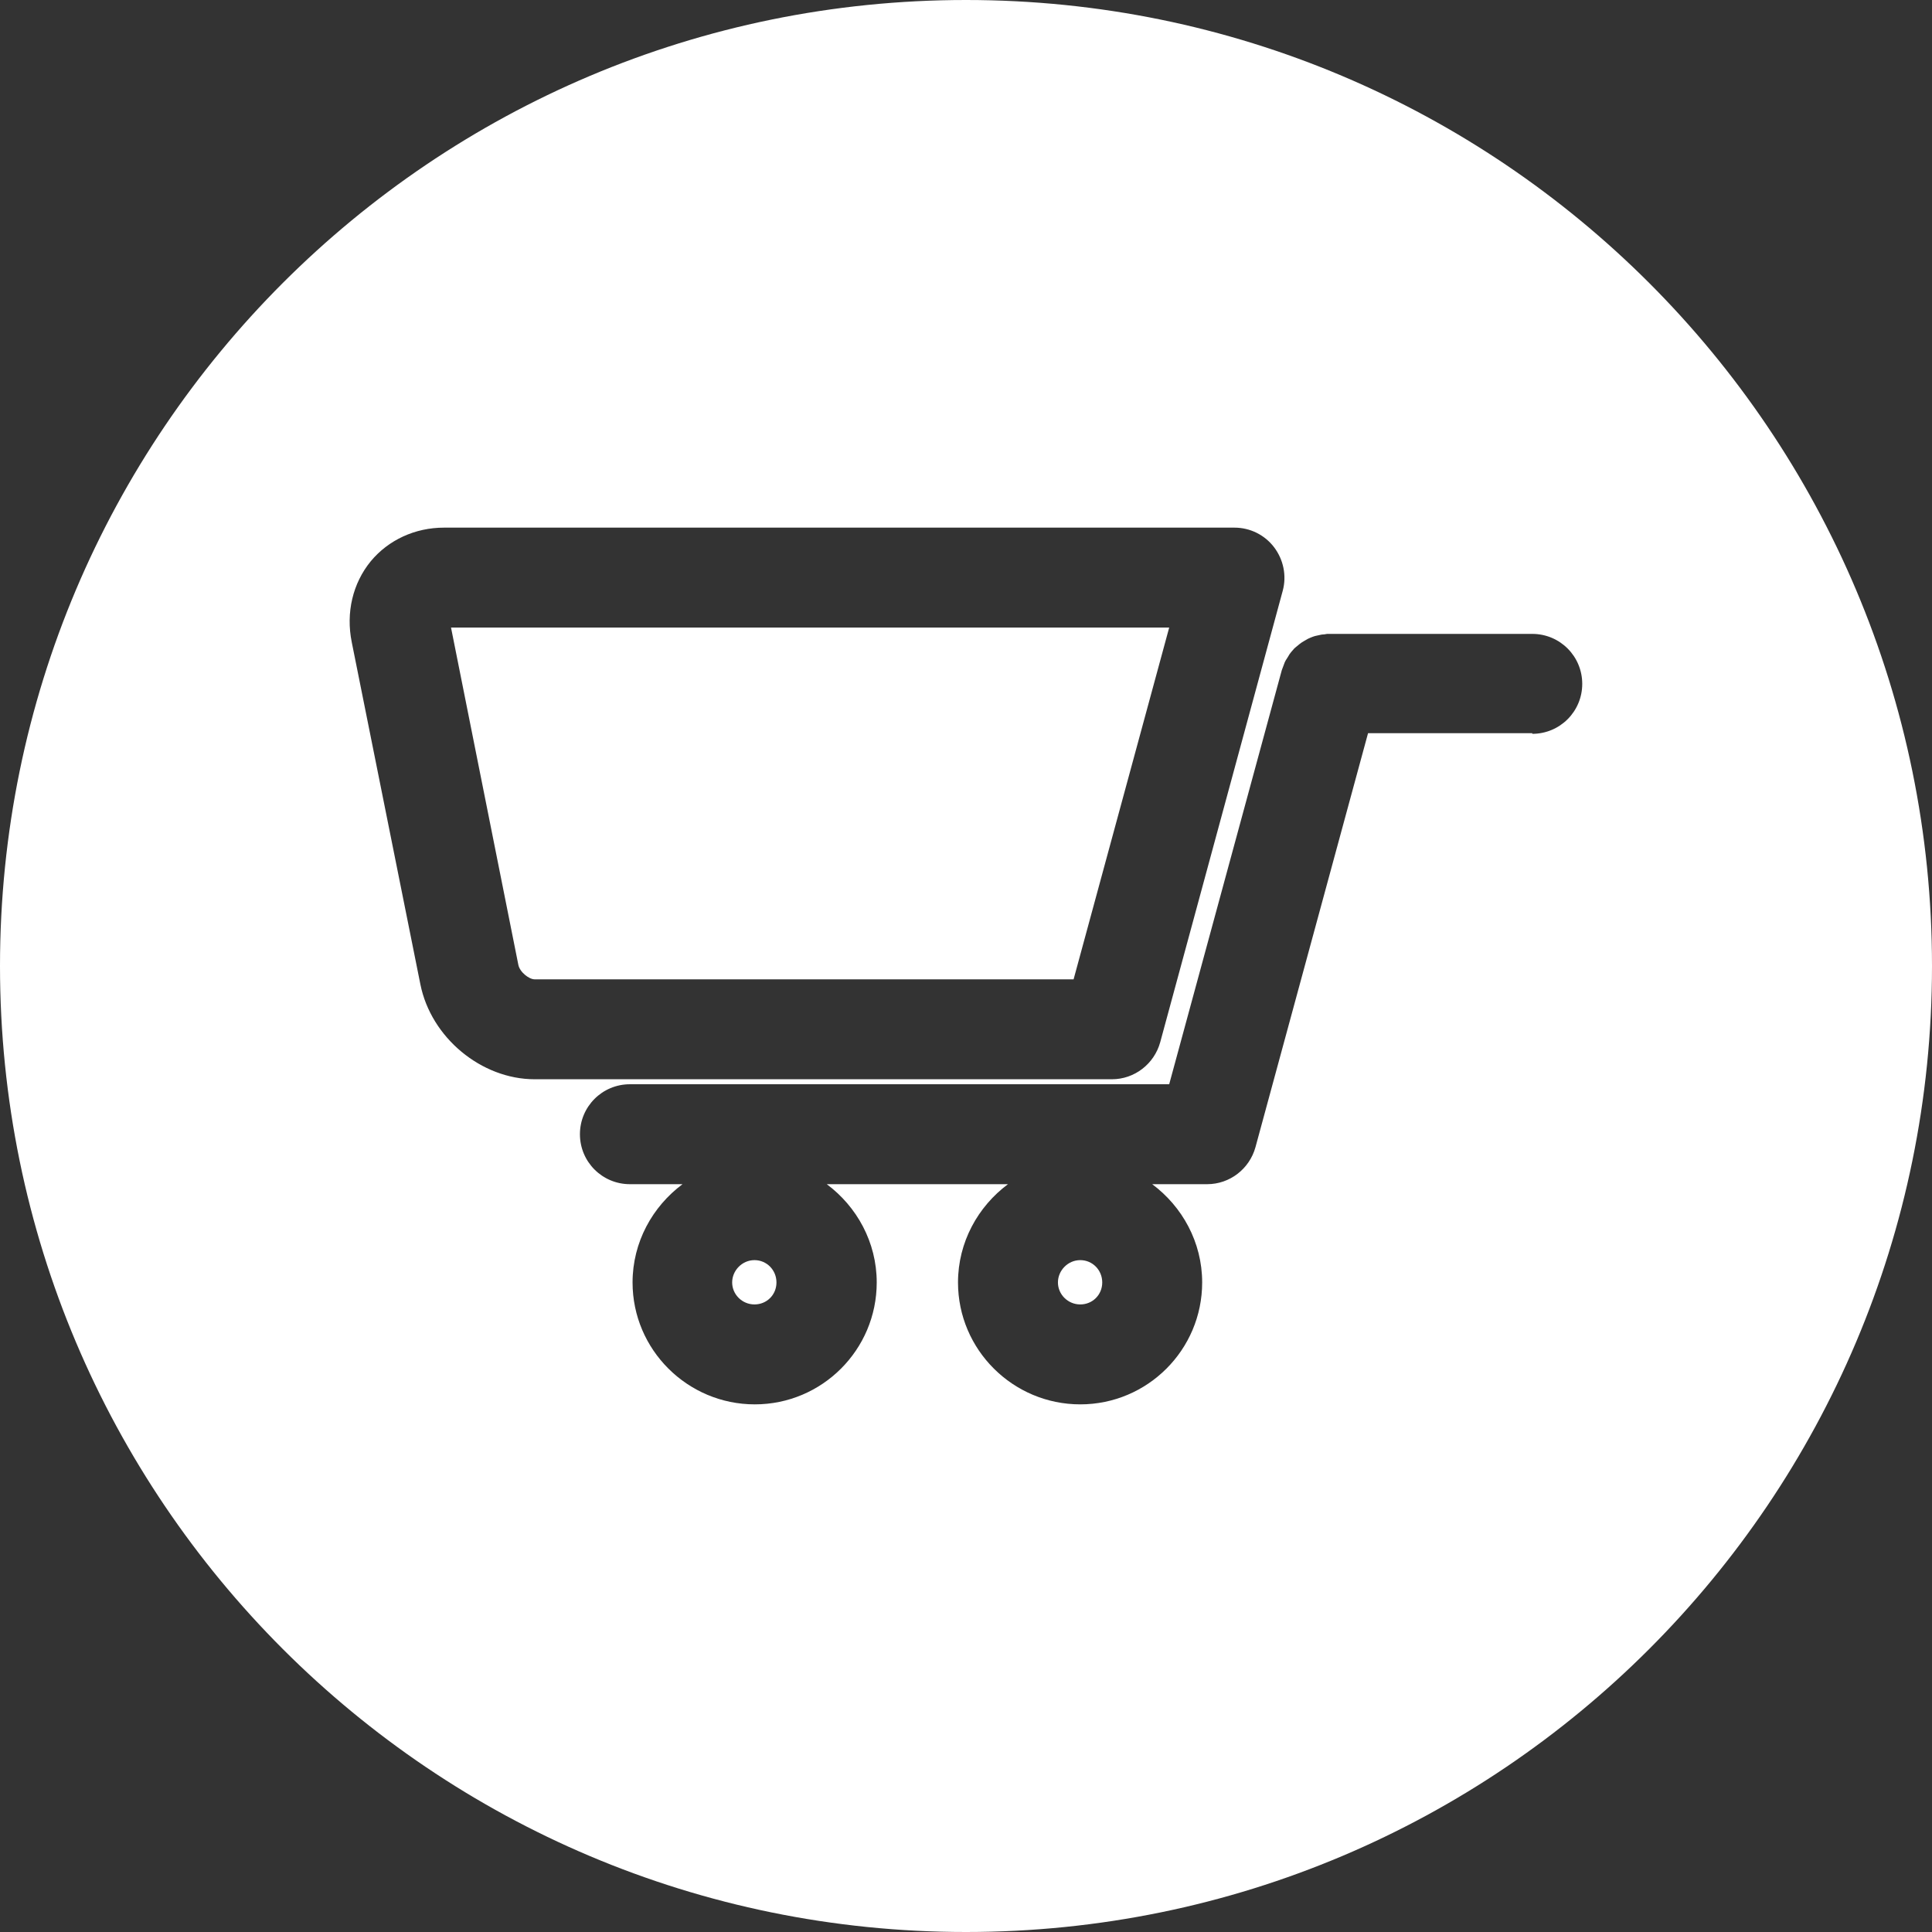
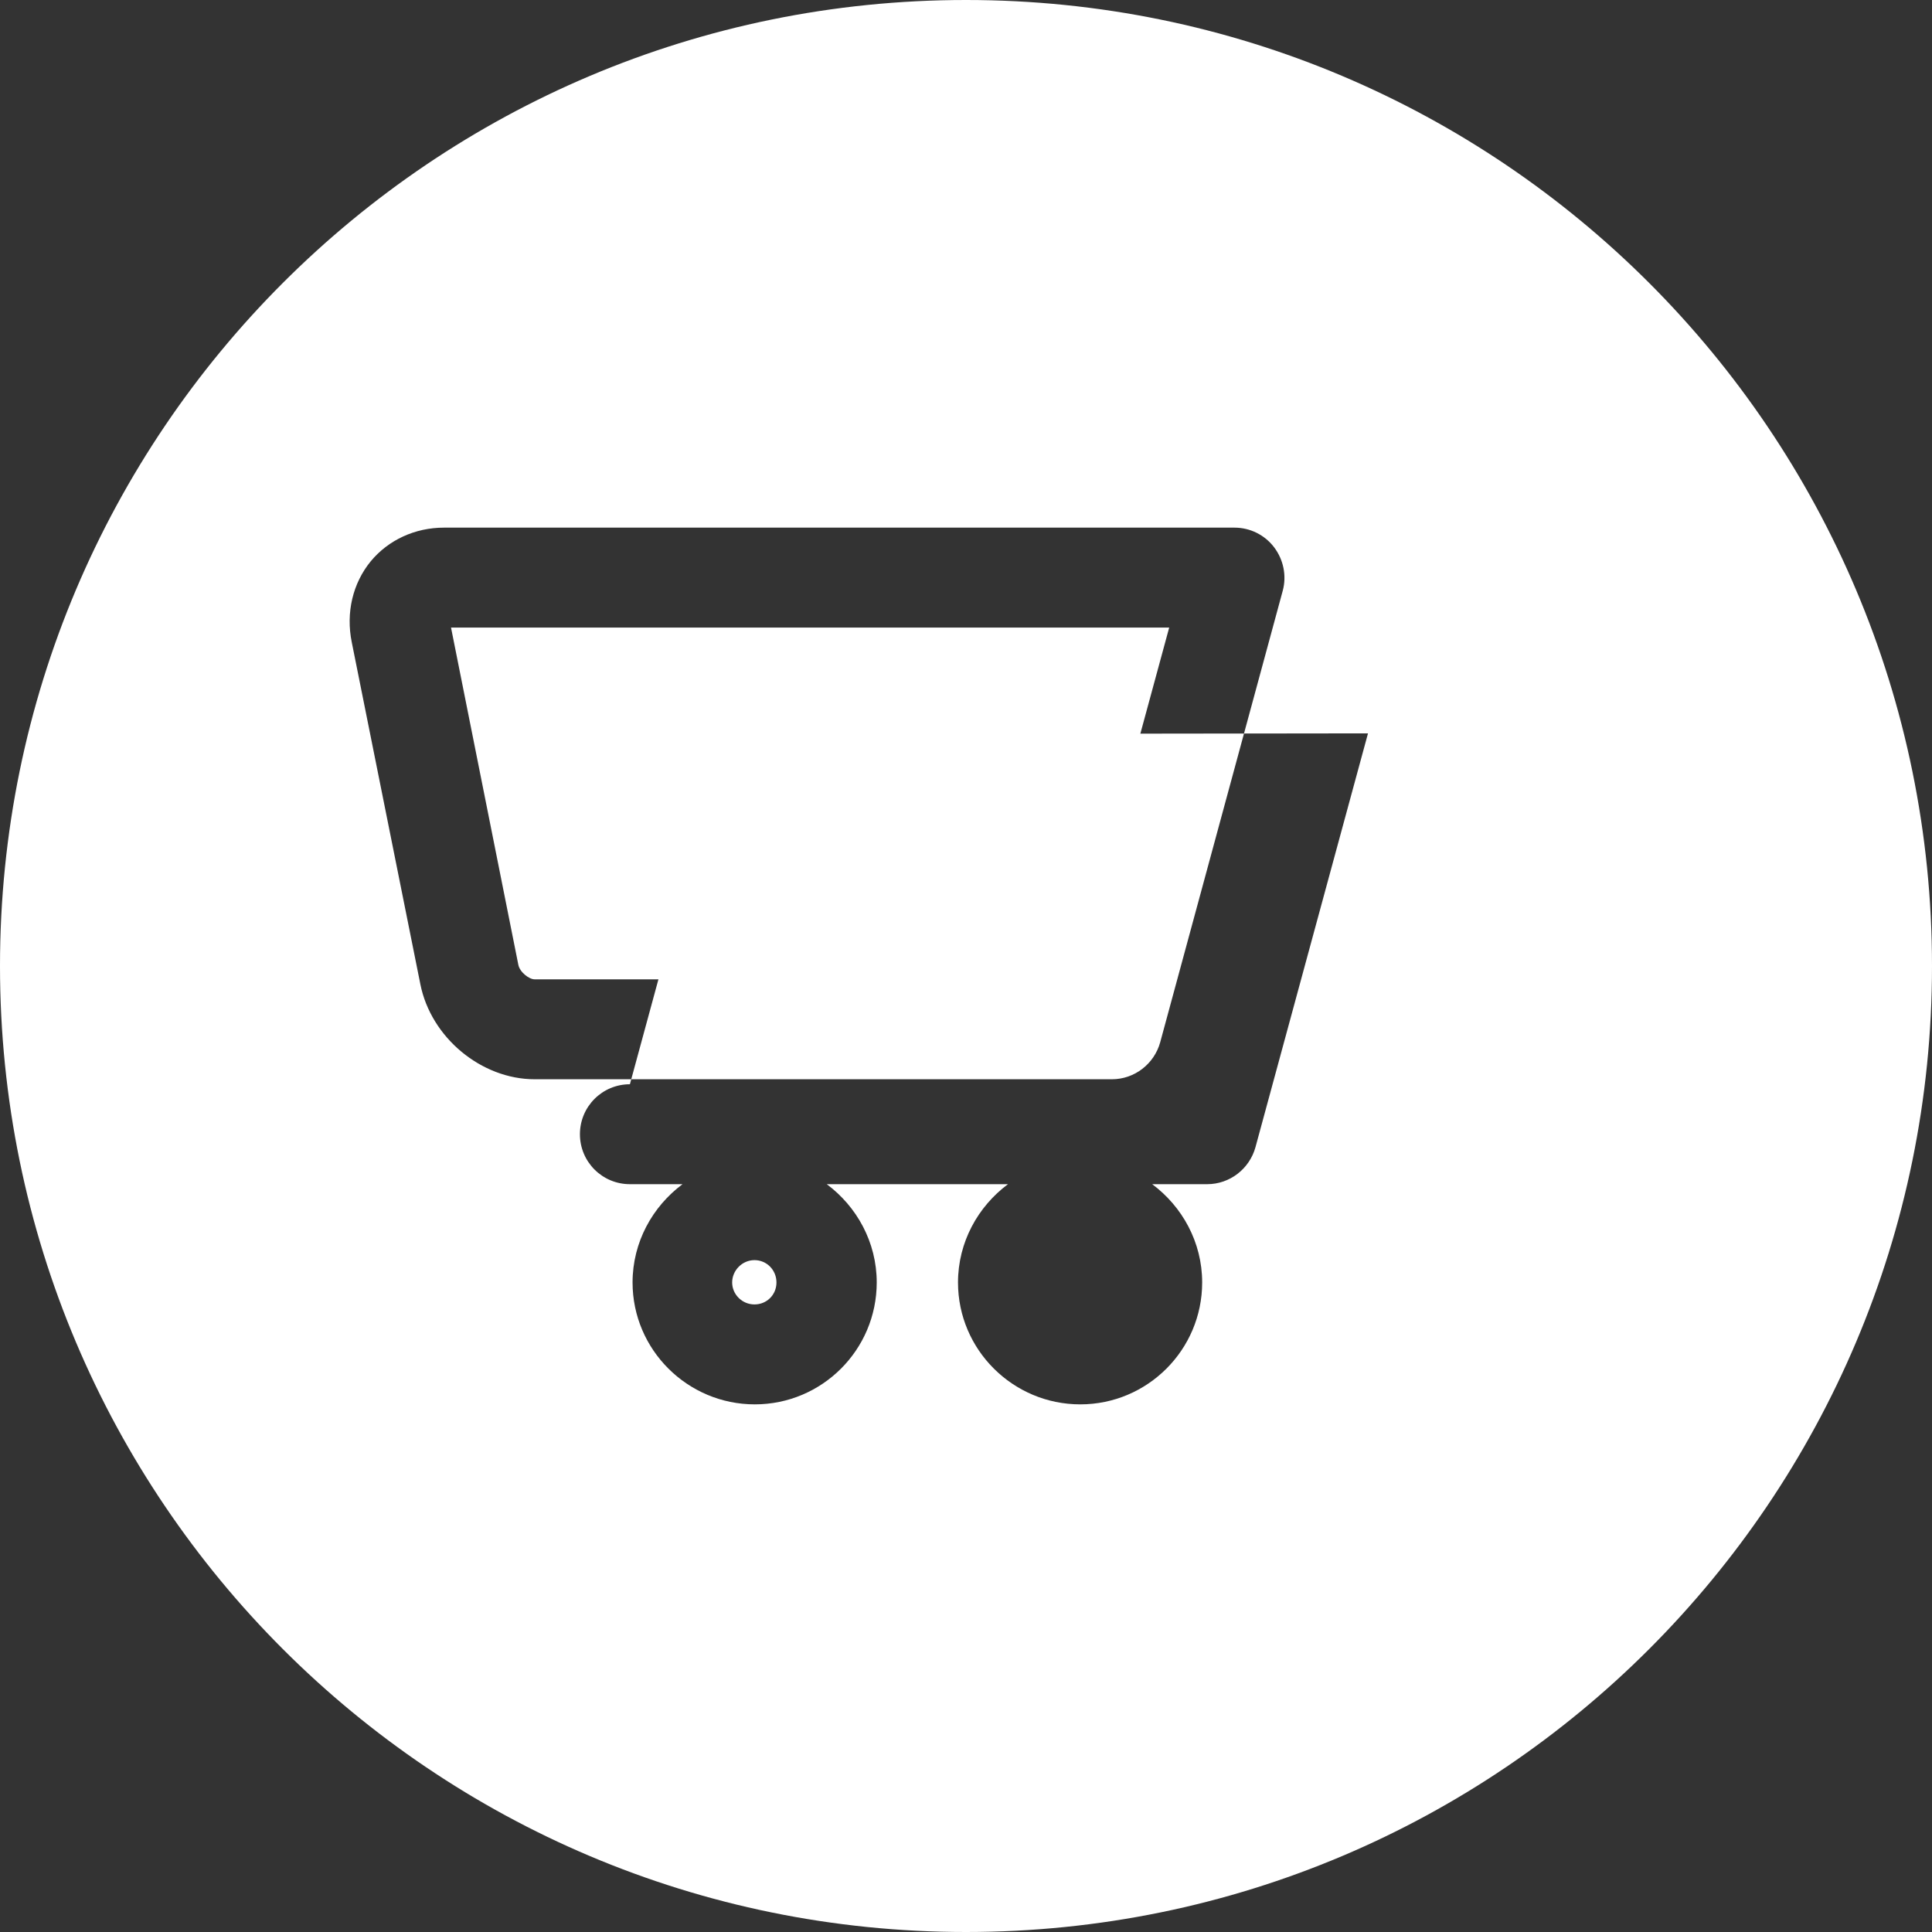
<svg xmlns="http://www.w3.org/2000/svg" data-name="Layer 1" fill="#ffffff" height="58" preserveAspectRatio="xMidYMid meet" version="1" viewBox="3.0 3.0 58.0 58.0" width="58" zoomAndPan="magnify">
  <rect x="3.0" y="3.0" width="58.0" height="58.0" fill="#333333" stroke="none" />
  <g id="change1_1">
    <path d="M25.65,40.83c-.37,0-.67,.31-.67,.67s.3,.66,.67,.66,.66-.29,.66-.66-.29-.67-.66-.67Z" />
  </g>
  <g id="change1_2">
-     <path d="M35.43,40.83c-.37,0-.67,.31-.67,.67s.3,.66,.67,.66,.66-.29,.66-.66-.29-.67-.66-.67Z" />
-   </g>
+     </g>
  <g id="change1_3">
    <path d="M16.54,21.84l2.02,10.12c.04,.22,.32,.44,.49,.44h16.18l2.87-10.56H16.54Z" />
  </g>
  <g id="change1_4">
-     <path d="M32,3C15.98,3,3,15.98,3,32s12.98,29,29,29,29-12.98,29-29S48.02,3,32,3ZM15.62,32.55l-2.06-10.27c-.18-.89,.03-1.77,.57-2.43,.53-.64,1.33-1.01,2.2-1.01h23.73c.47,0,.91,.22,1.19,.59,.28,.37,.38,.85,.26,1.3l-3.68,13.56c-.18,.65-.77,1.11-1.45,1.11H19.05c-1.6,0-3.11-1.25-3.43-2.85Zm33.38-7.54h-4.93l-3.38,12.43c-.18,.65-.77,1.11-1.45,1.11h-1.65c.9,.67,1.5,1.74,1.5,2.95,0,2.02-1.64,3.66-3.66,3.66s-3.67-1.64-3.67-3.66c0-1.21,.6-2.28,1.5-2.95h-5.44c.9,.67,1.5,1.74,1.5,2.95,0,2.02-1.64,3.66-3.66,3.66s-3.67-1.64-3.67-3.66c0-1.21,.6-2.28,1.5-2.95h-1.58c-.83,0-1.5-.67-1.5-1.5s.67-1.5,1.5-1.5h16.19l3.38-12.43s.02-.06,.03-.08c.02-.05,.04-.11,.06-.16,.02-.04,.04-.08,.07-.12,.03-.04,.05-.09,.08-.13,.03-.04,.06-.08,.09-.11,.03-.04,.06-.07,.1-.1,.04-.03,.07-.06,.11-.09,.04-.03,.08-.06,.12-.08,.04-.02,.08-.05,.12-.07,.04-.02,.09-.04,.14-.06,.05-.02,.09-.03,.14-.04,.05-.01,.09-.02,.14-.03,.05,0,.11-.01,.16-.02,.03,0,.06,0,.09,0h6.07c.83,0,1.5,.67,1.5,1.5s-.67,1.5-1.5,1.5Z" />
+     <path d="M32,3C15.98,3,3,15.98,3,32s12.98,29,29,29,29-12.98,29-29S48.02,3,32,3ZM15.62,32.55l-2.06-10.27c-.18-.89,.03-1.77,.57-2.43,.53-.64,1.33-1.01,2.2-1.01h23.73c.47,0,.91,.22,1.19,.59,.28,.37,.38,.85,.26,1.3l-3.68,13.56c-.18,.65-.77,1.11-1.45,1.11H19.05c-1.6,0-3.11-1.25-3.43-2.85Zm33.38-7.54h-4.93l-3.38,12.43c-.18,.65-.77,1.11-1.45,1.11h-1.65c.9,.67,1.5,1.74,1.5,2.95,0,2.02-1.64,3.66-3.66,3.66s-3.67-1.64-3.67-3.66c0-1.21,.6-2.28,1.5-2.95h-5.44c.9,.67,1.5,1.74,1.5,2.95,0,2.02-1.64,3.66-3.66,3.66s-3.67-1.64-3.67-3.66c0-1.21,.6-2.28,1.5-2.95h-1.58c-.83,0-1.5-.67-1.5-1.5s.67-1.5,1.5-1.5l3.38-12.43s.02-.06,.03-.08c.02-.05,.04-.11,.06-.16,.02-.04,.04-.08,.07-.12,.03-.04,.05-.09,.08-.13,.03-.04,.06-.08,.09-.11,.03-.04,.06-.07,.1-.1,.04-.03,.07-.06,.11-.09,.04-.03,.08-.06,.12-.08,.04-.02,.08-.05,.12-.07,.04-.02,.09-.04,.14-.06,.05-.02,.09-.03,.14-.04,.05-.01,.09-.02,.14-.03,.05,0,.11-.01,.16-.02,.03,0,.06,0,.09,0h6.07c.83,0,1.5,.67,1.5,1.5s-.67,1.5-1.5,1.5Z" />
  </g>
</svg>